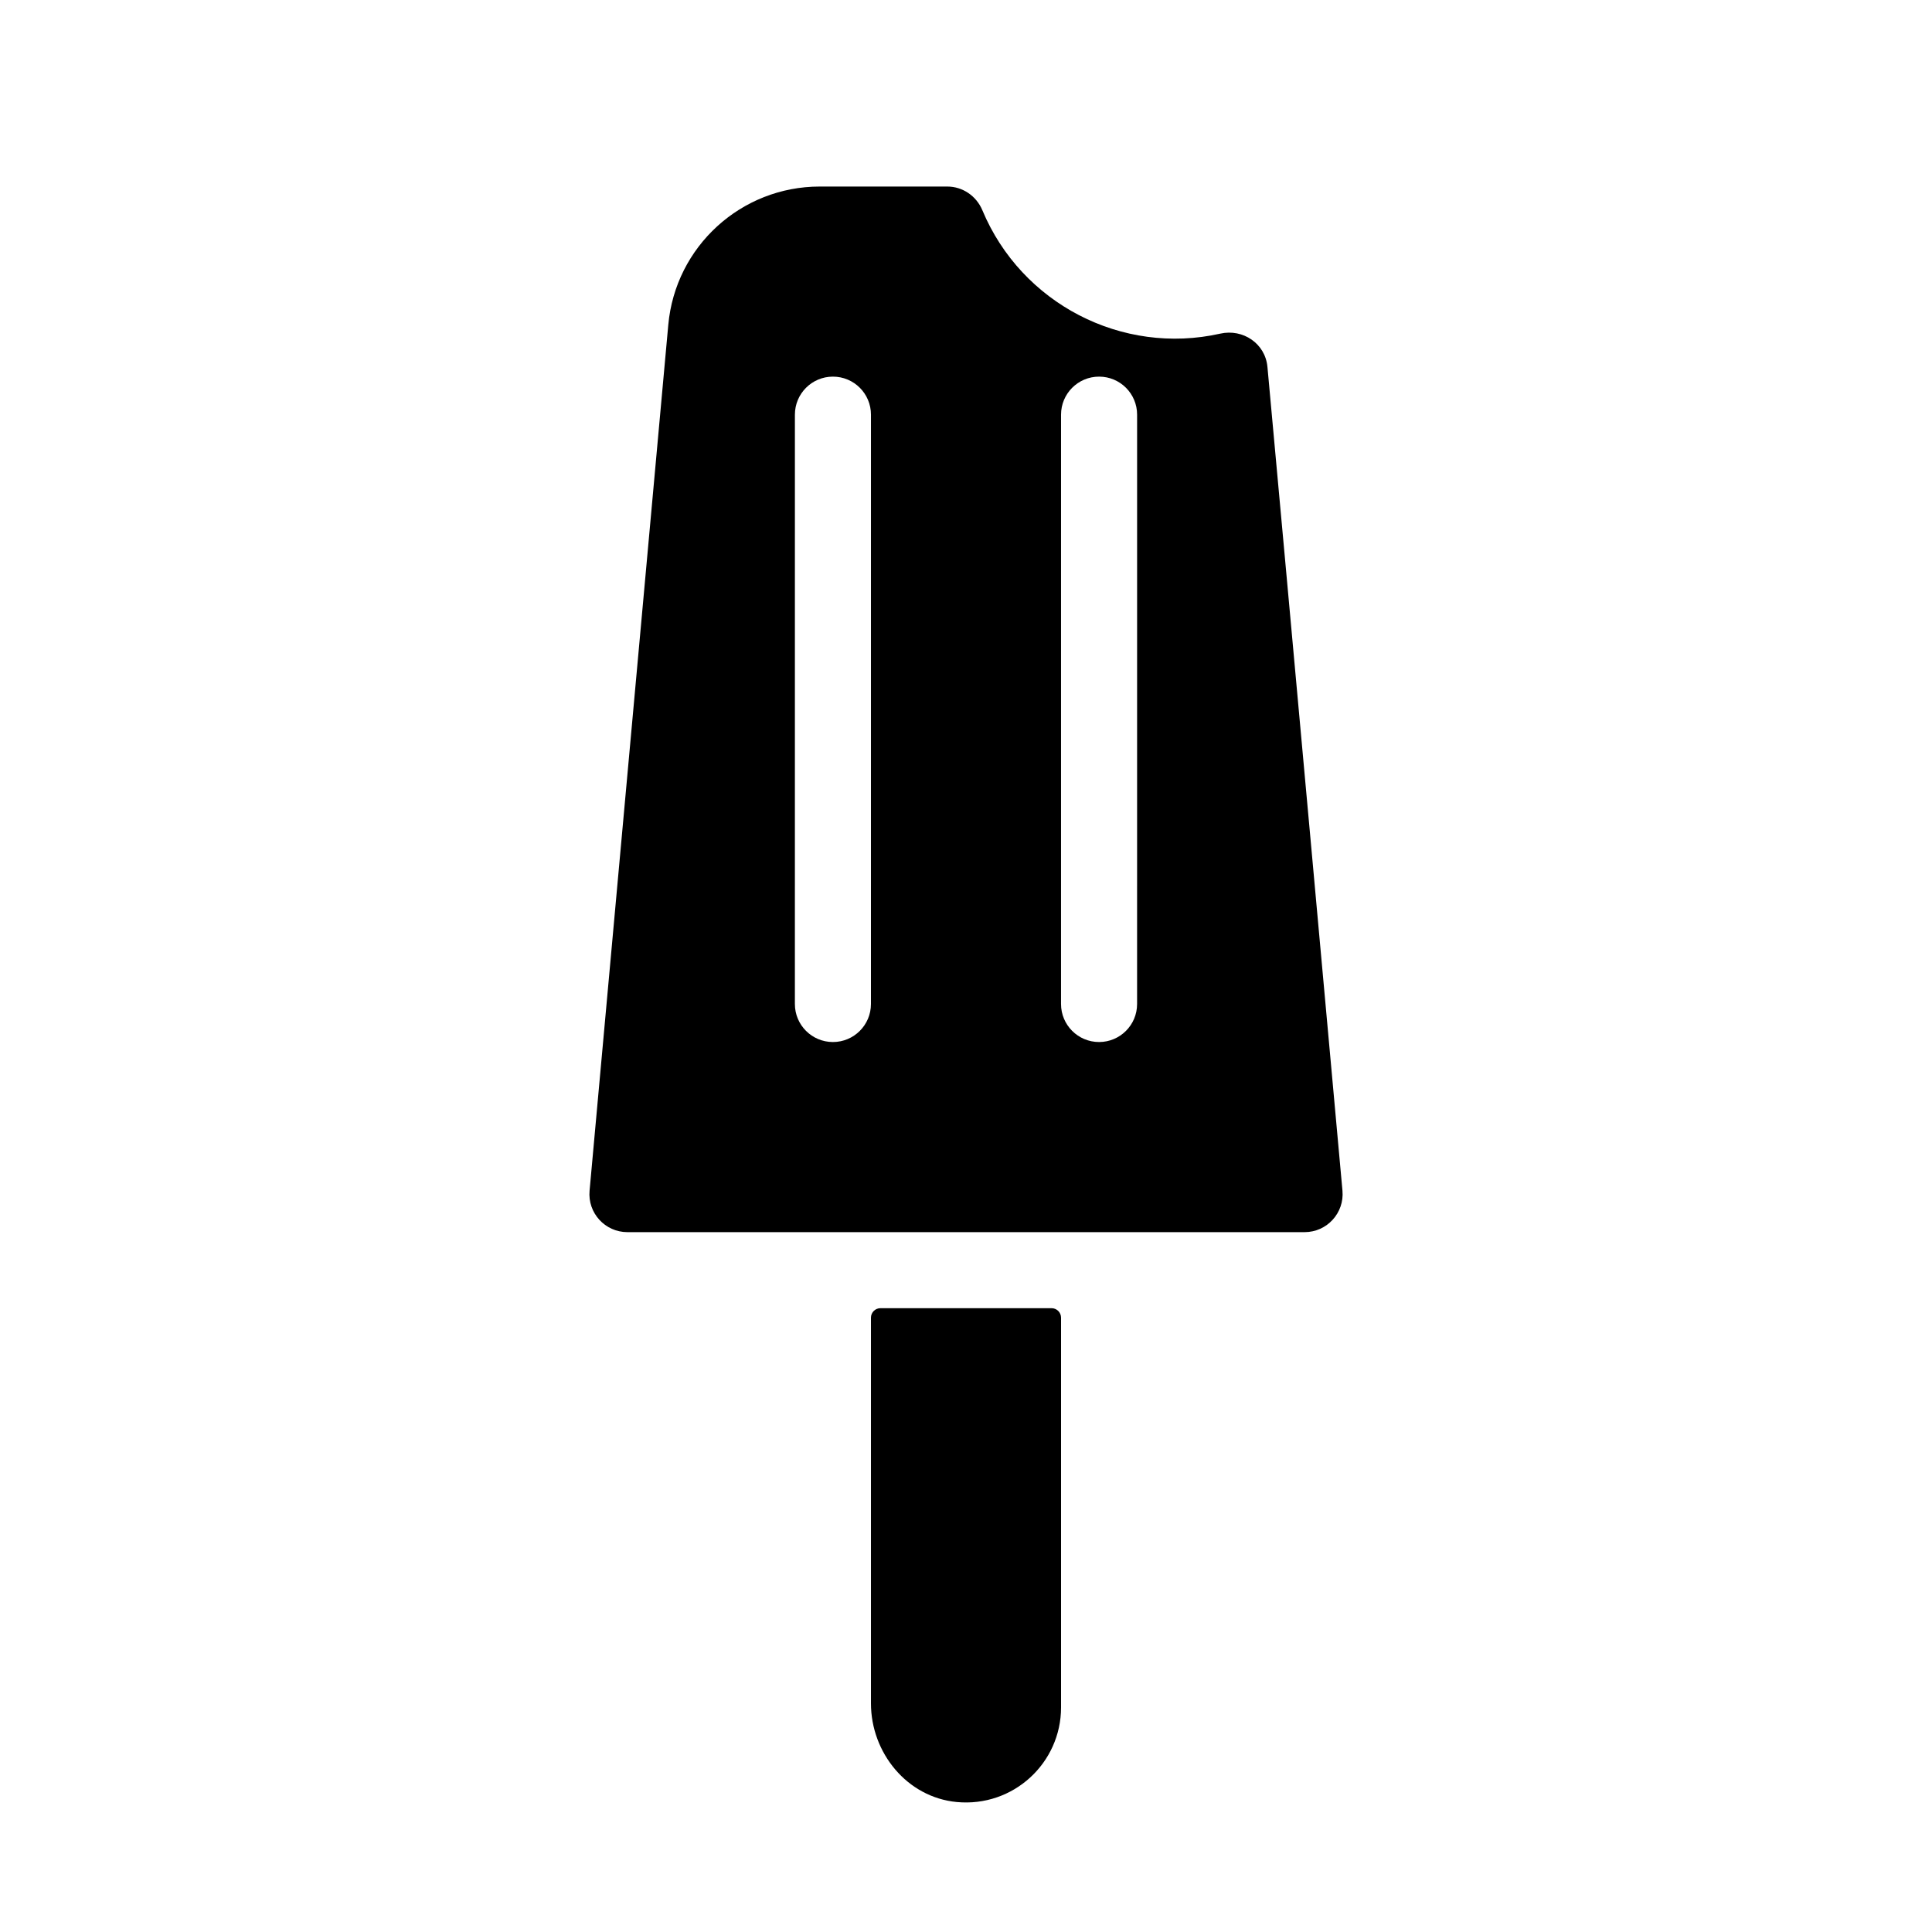
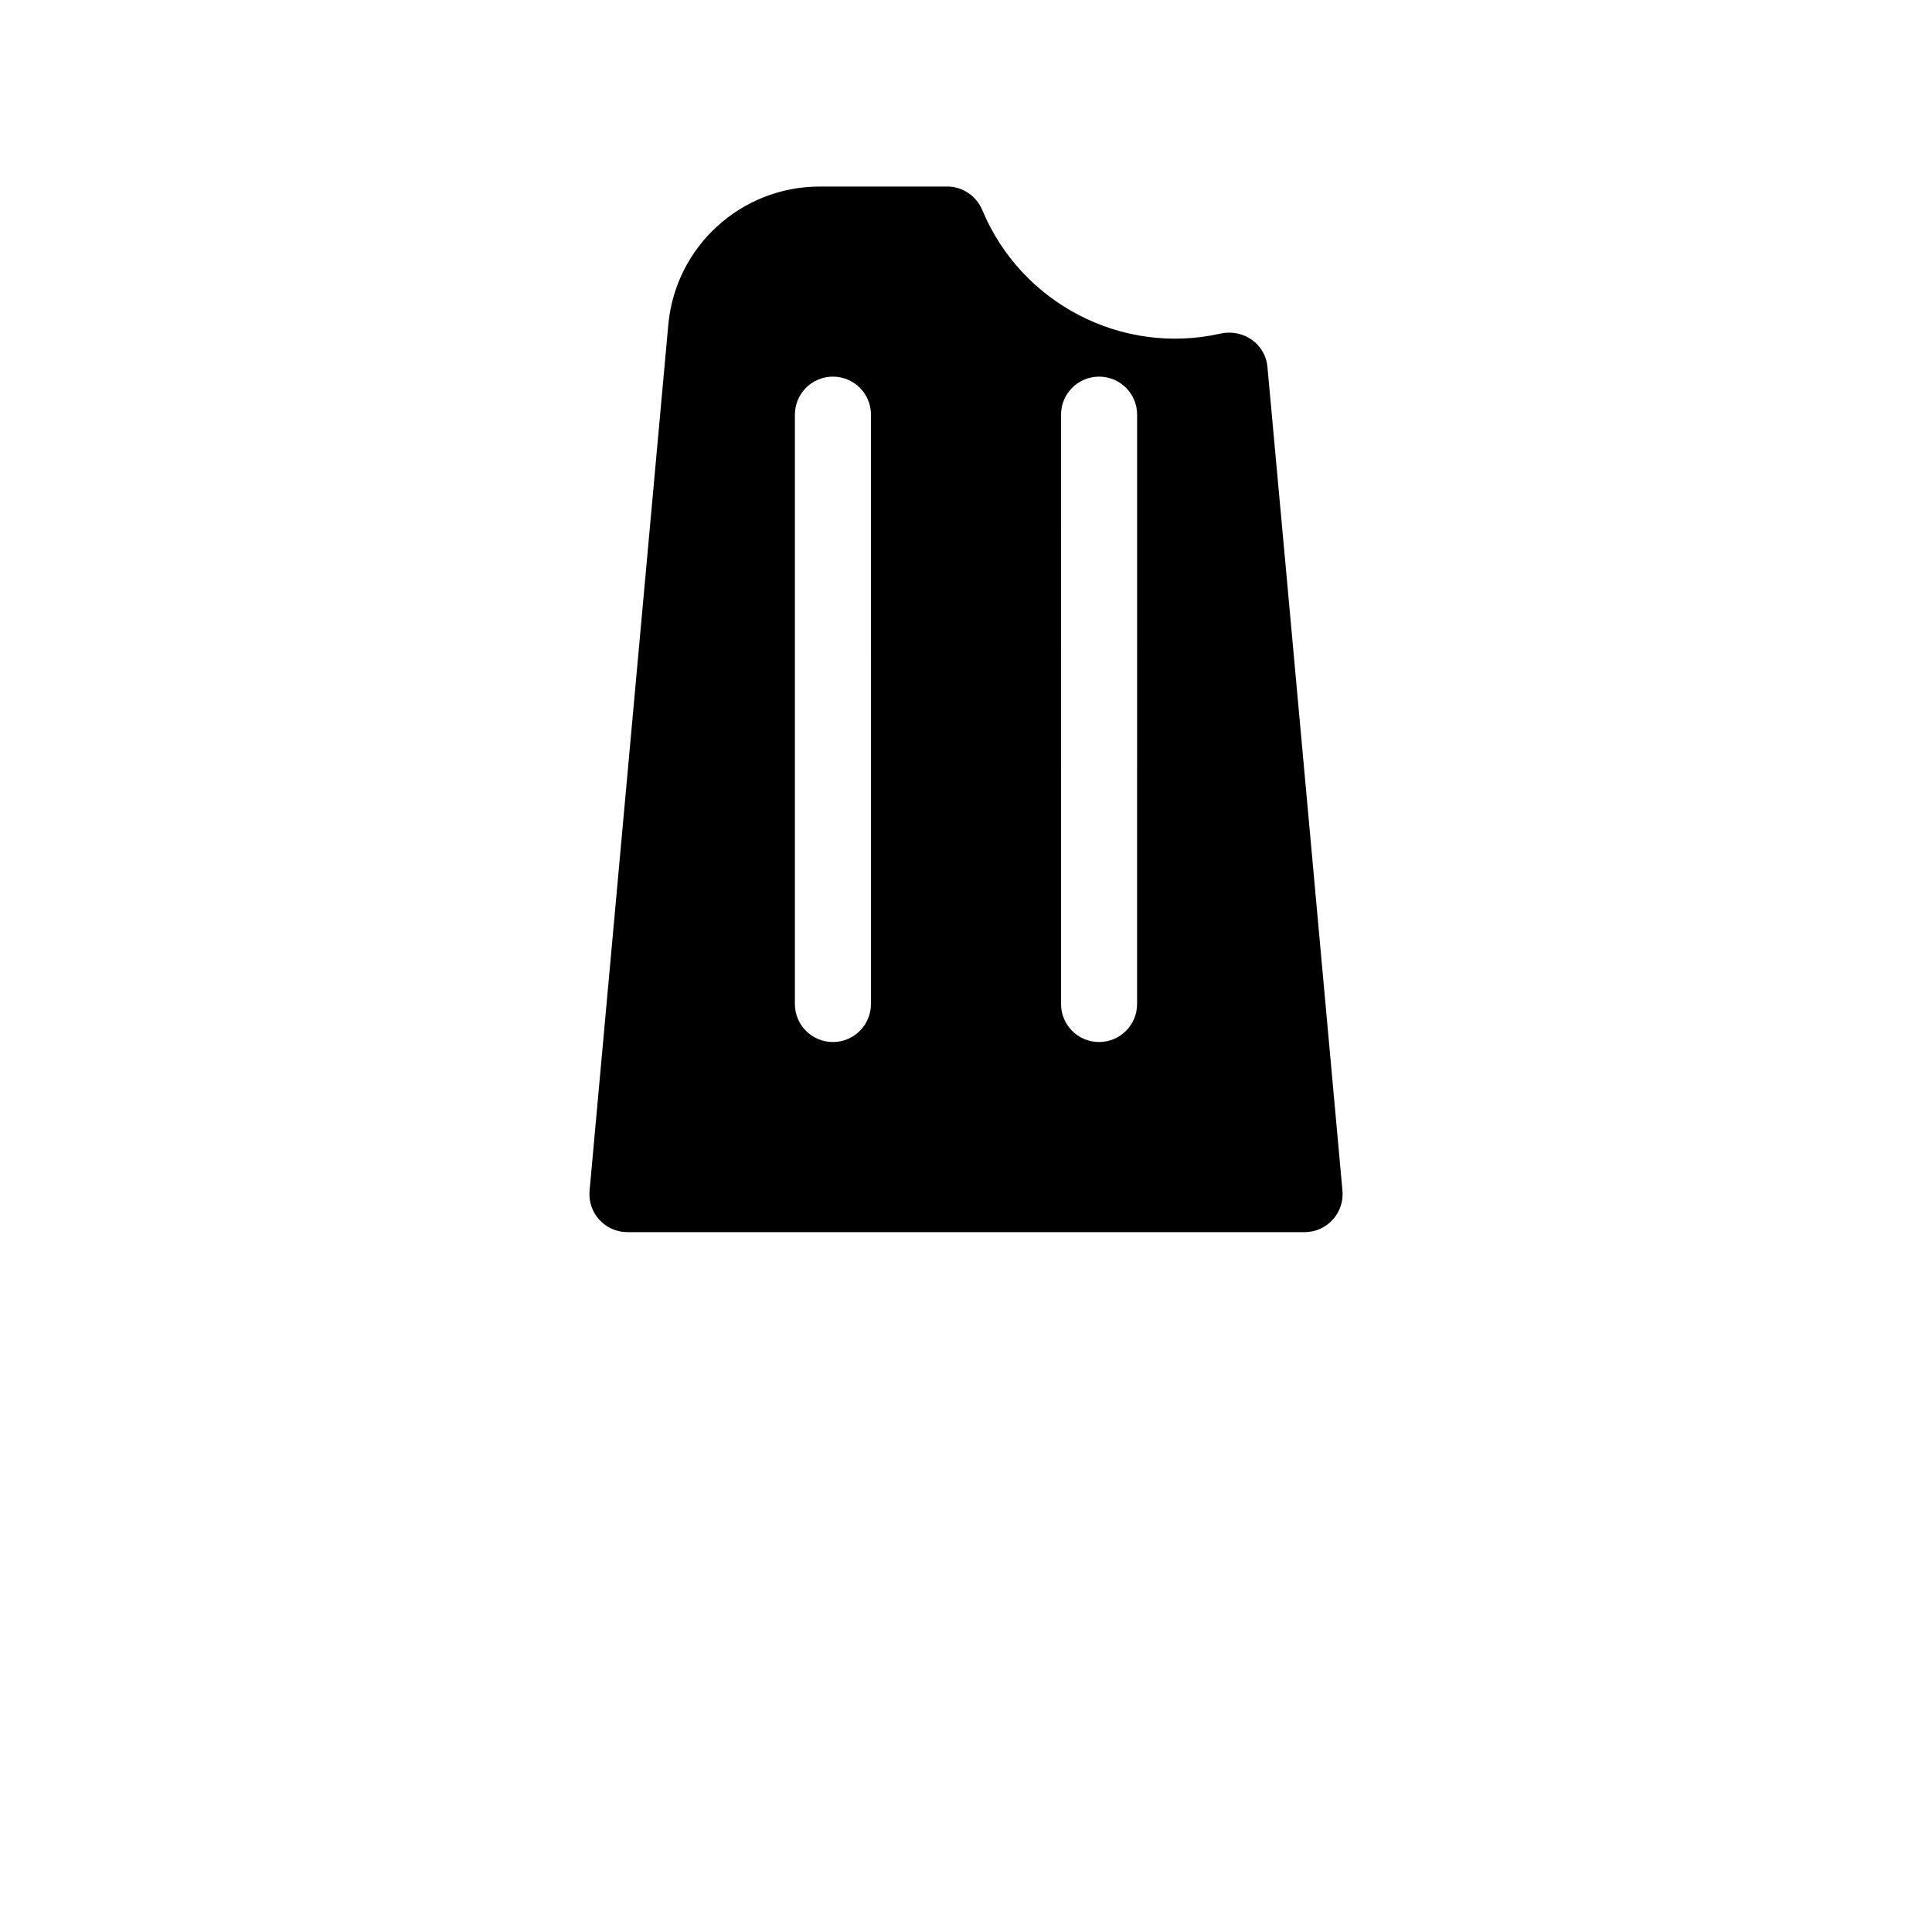
<svg xmlns="http://www.w3.org/2000/svg" fill="#000000" width="800px" height="800px" version="1.1" viewBox="144 144 512 512">
  <g>
-     <path d="m425.19 493.2v103.28c0 14.727-12.641 26.504-27.664 25.074-13.098-1.25-22.715-13-22.715-26.152v-102.2c0-1.391 1.129-2.519 2.519-2.519h45.344c1.387 0 2.516 1.129 2.516 2.519z" />
    <path d="m479.88 241.21c-0.57-6.16-6.465-10.148-12.5-8.793-25.98 5.836-52.695-7.926-63.047-32.707-1.578-3.769-5.207-6.273-9.289-6.273h-33.805c-20.848 0-38.254 15.895-40.137 36.656l-20.859 229.45c-0.543 5.902 4.102 10.988 10.027 10.988h179.46c5.926 0 10.57-5.09 10.035-10.988-0.23-2.555-15.461-170.37-19.883-218.33zm-105.07 168.86c0 5.566-4.508 10.078-10.078 10.078-5.566 0-10.078-4.508-10.078-10.078l0.004-156.18c0-5.566 4.508-10.078 10.078-10.078 5.566 0 10.078 4.508 10.078 10.078zm70.531 0c0 5.566-4.508 10.078-10.078 10.078-5.566 0-10.078-4.508-10.078-10.078l0.004-156.18c0-5.566 4.508-10.078 10.078-10.078 5.566 0 10.078 4.508 10.078 10.078z" />
  </g>
</svg>